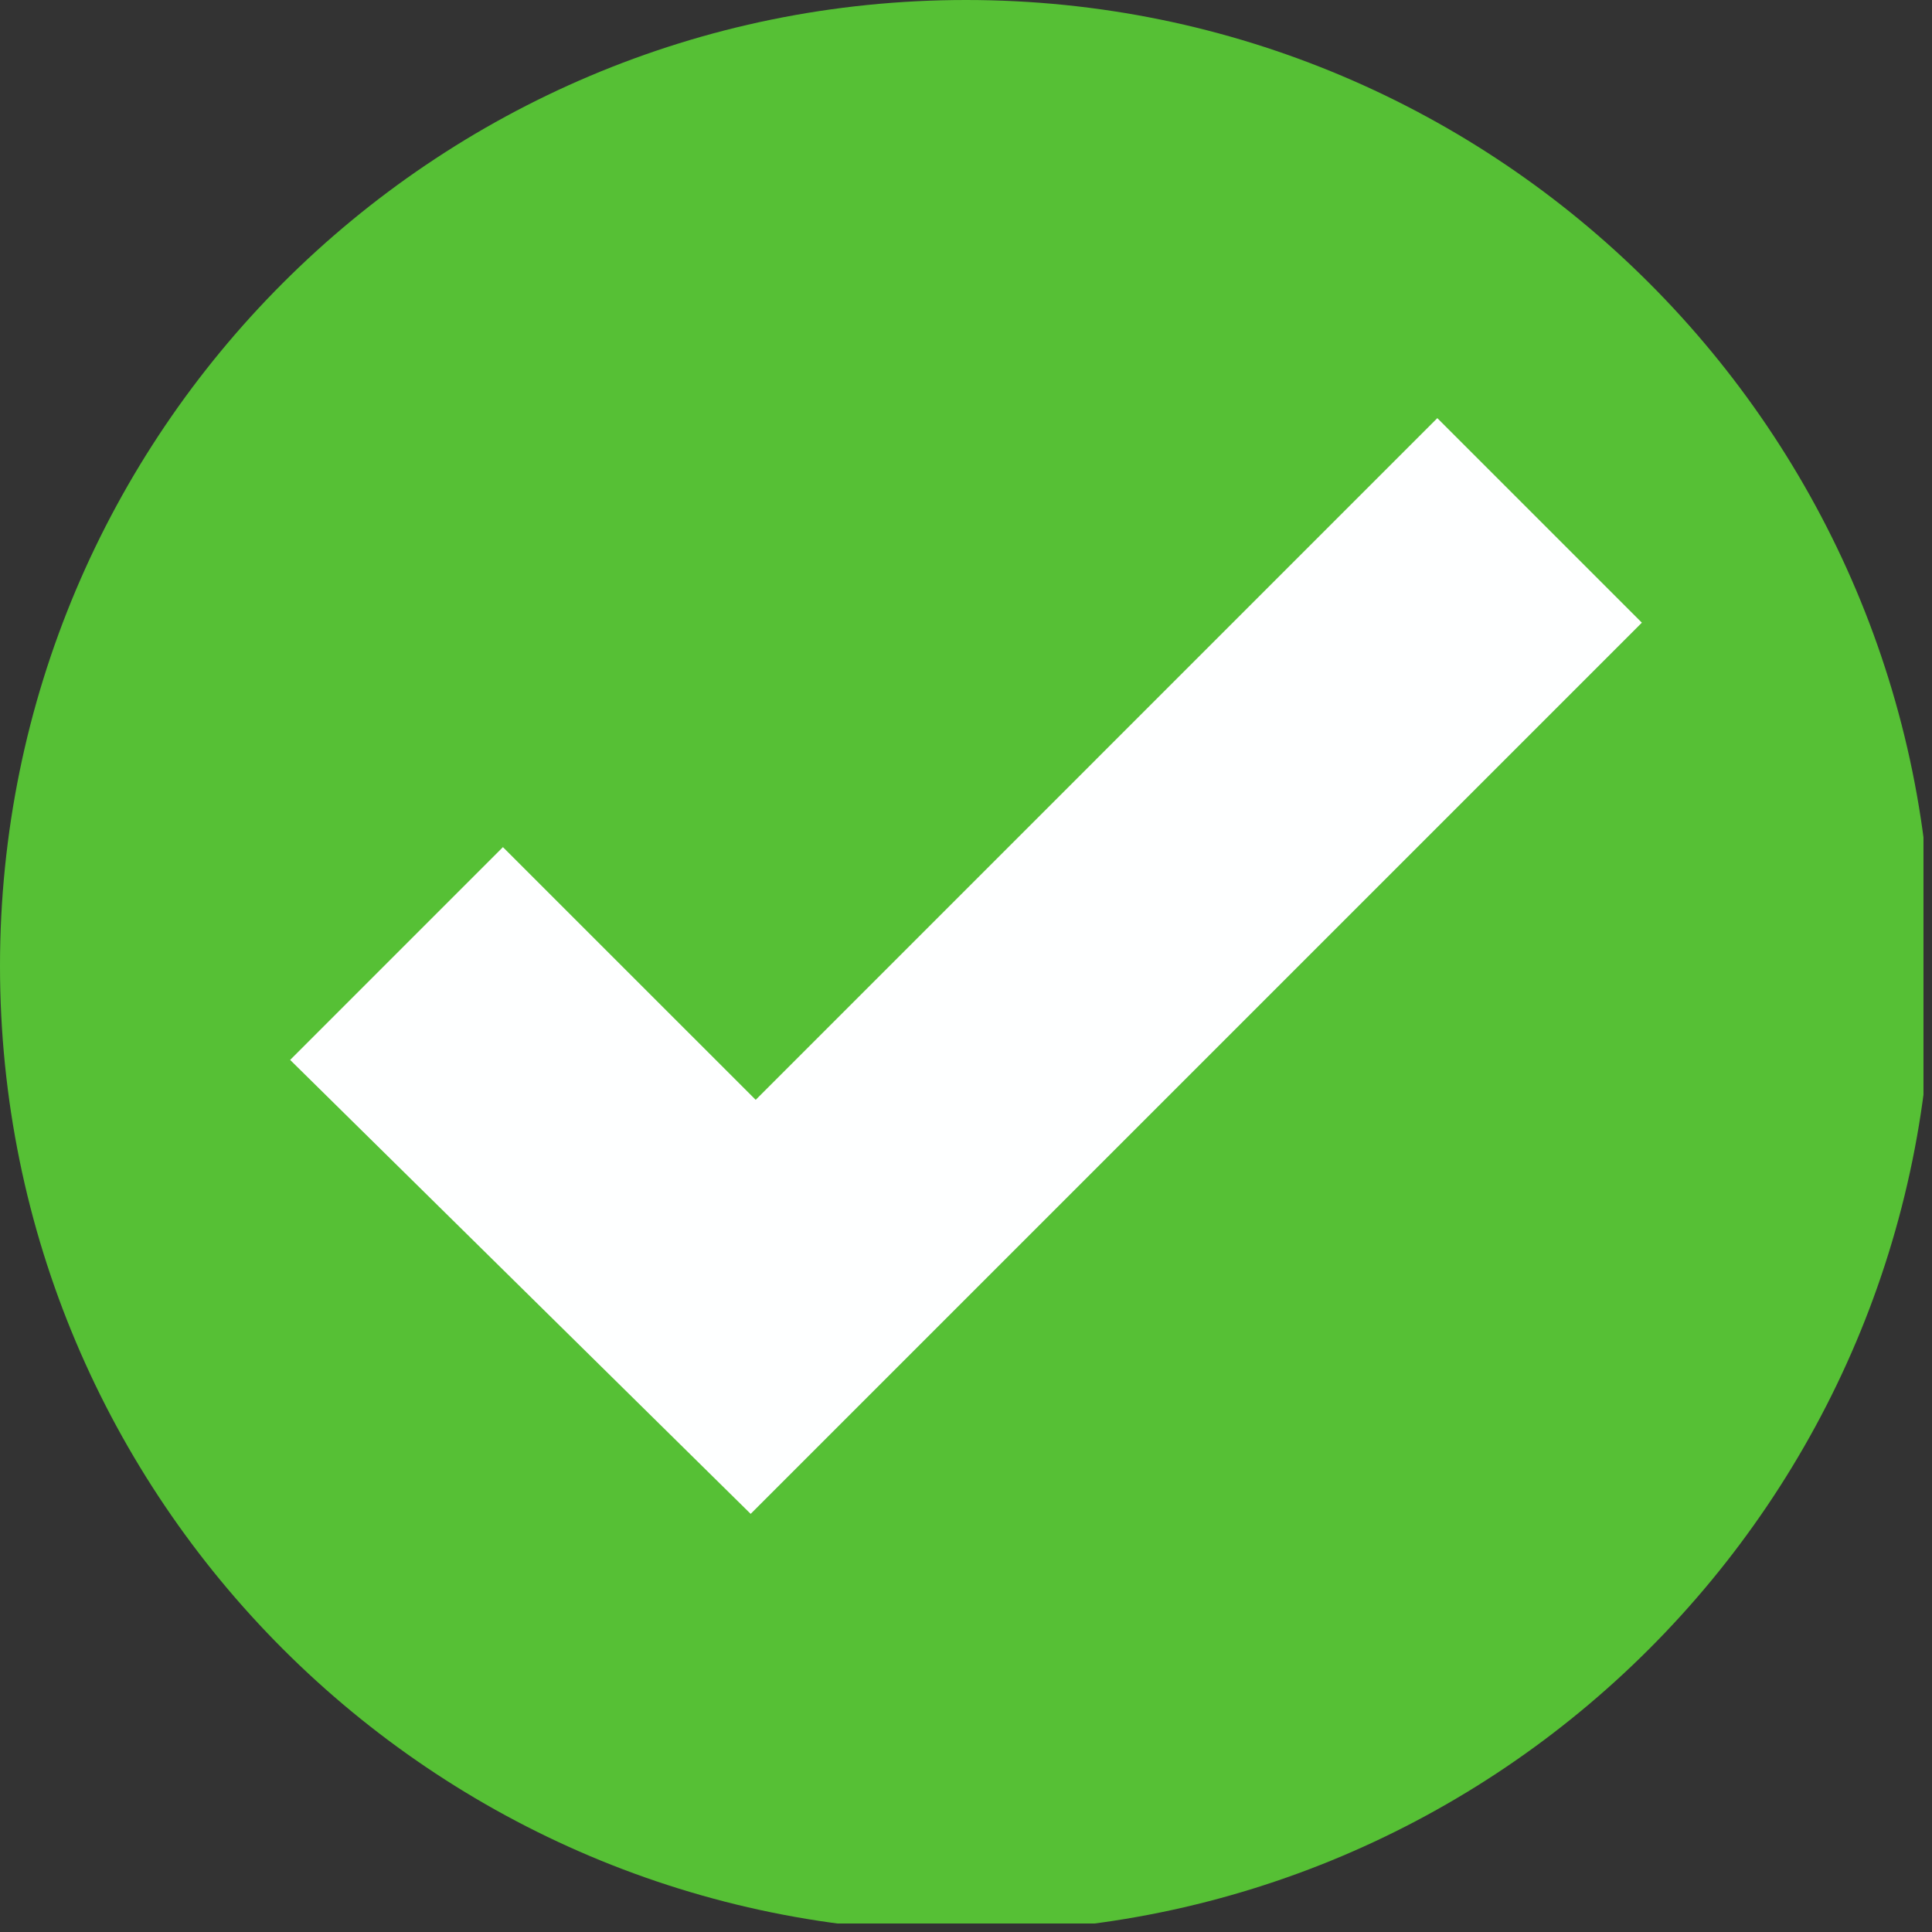
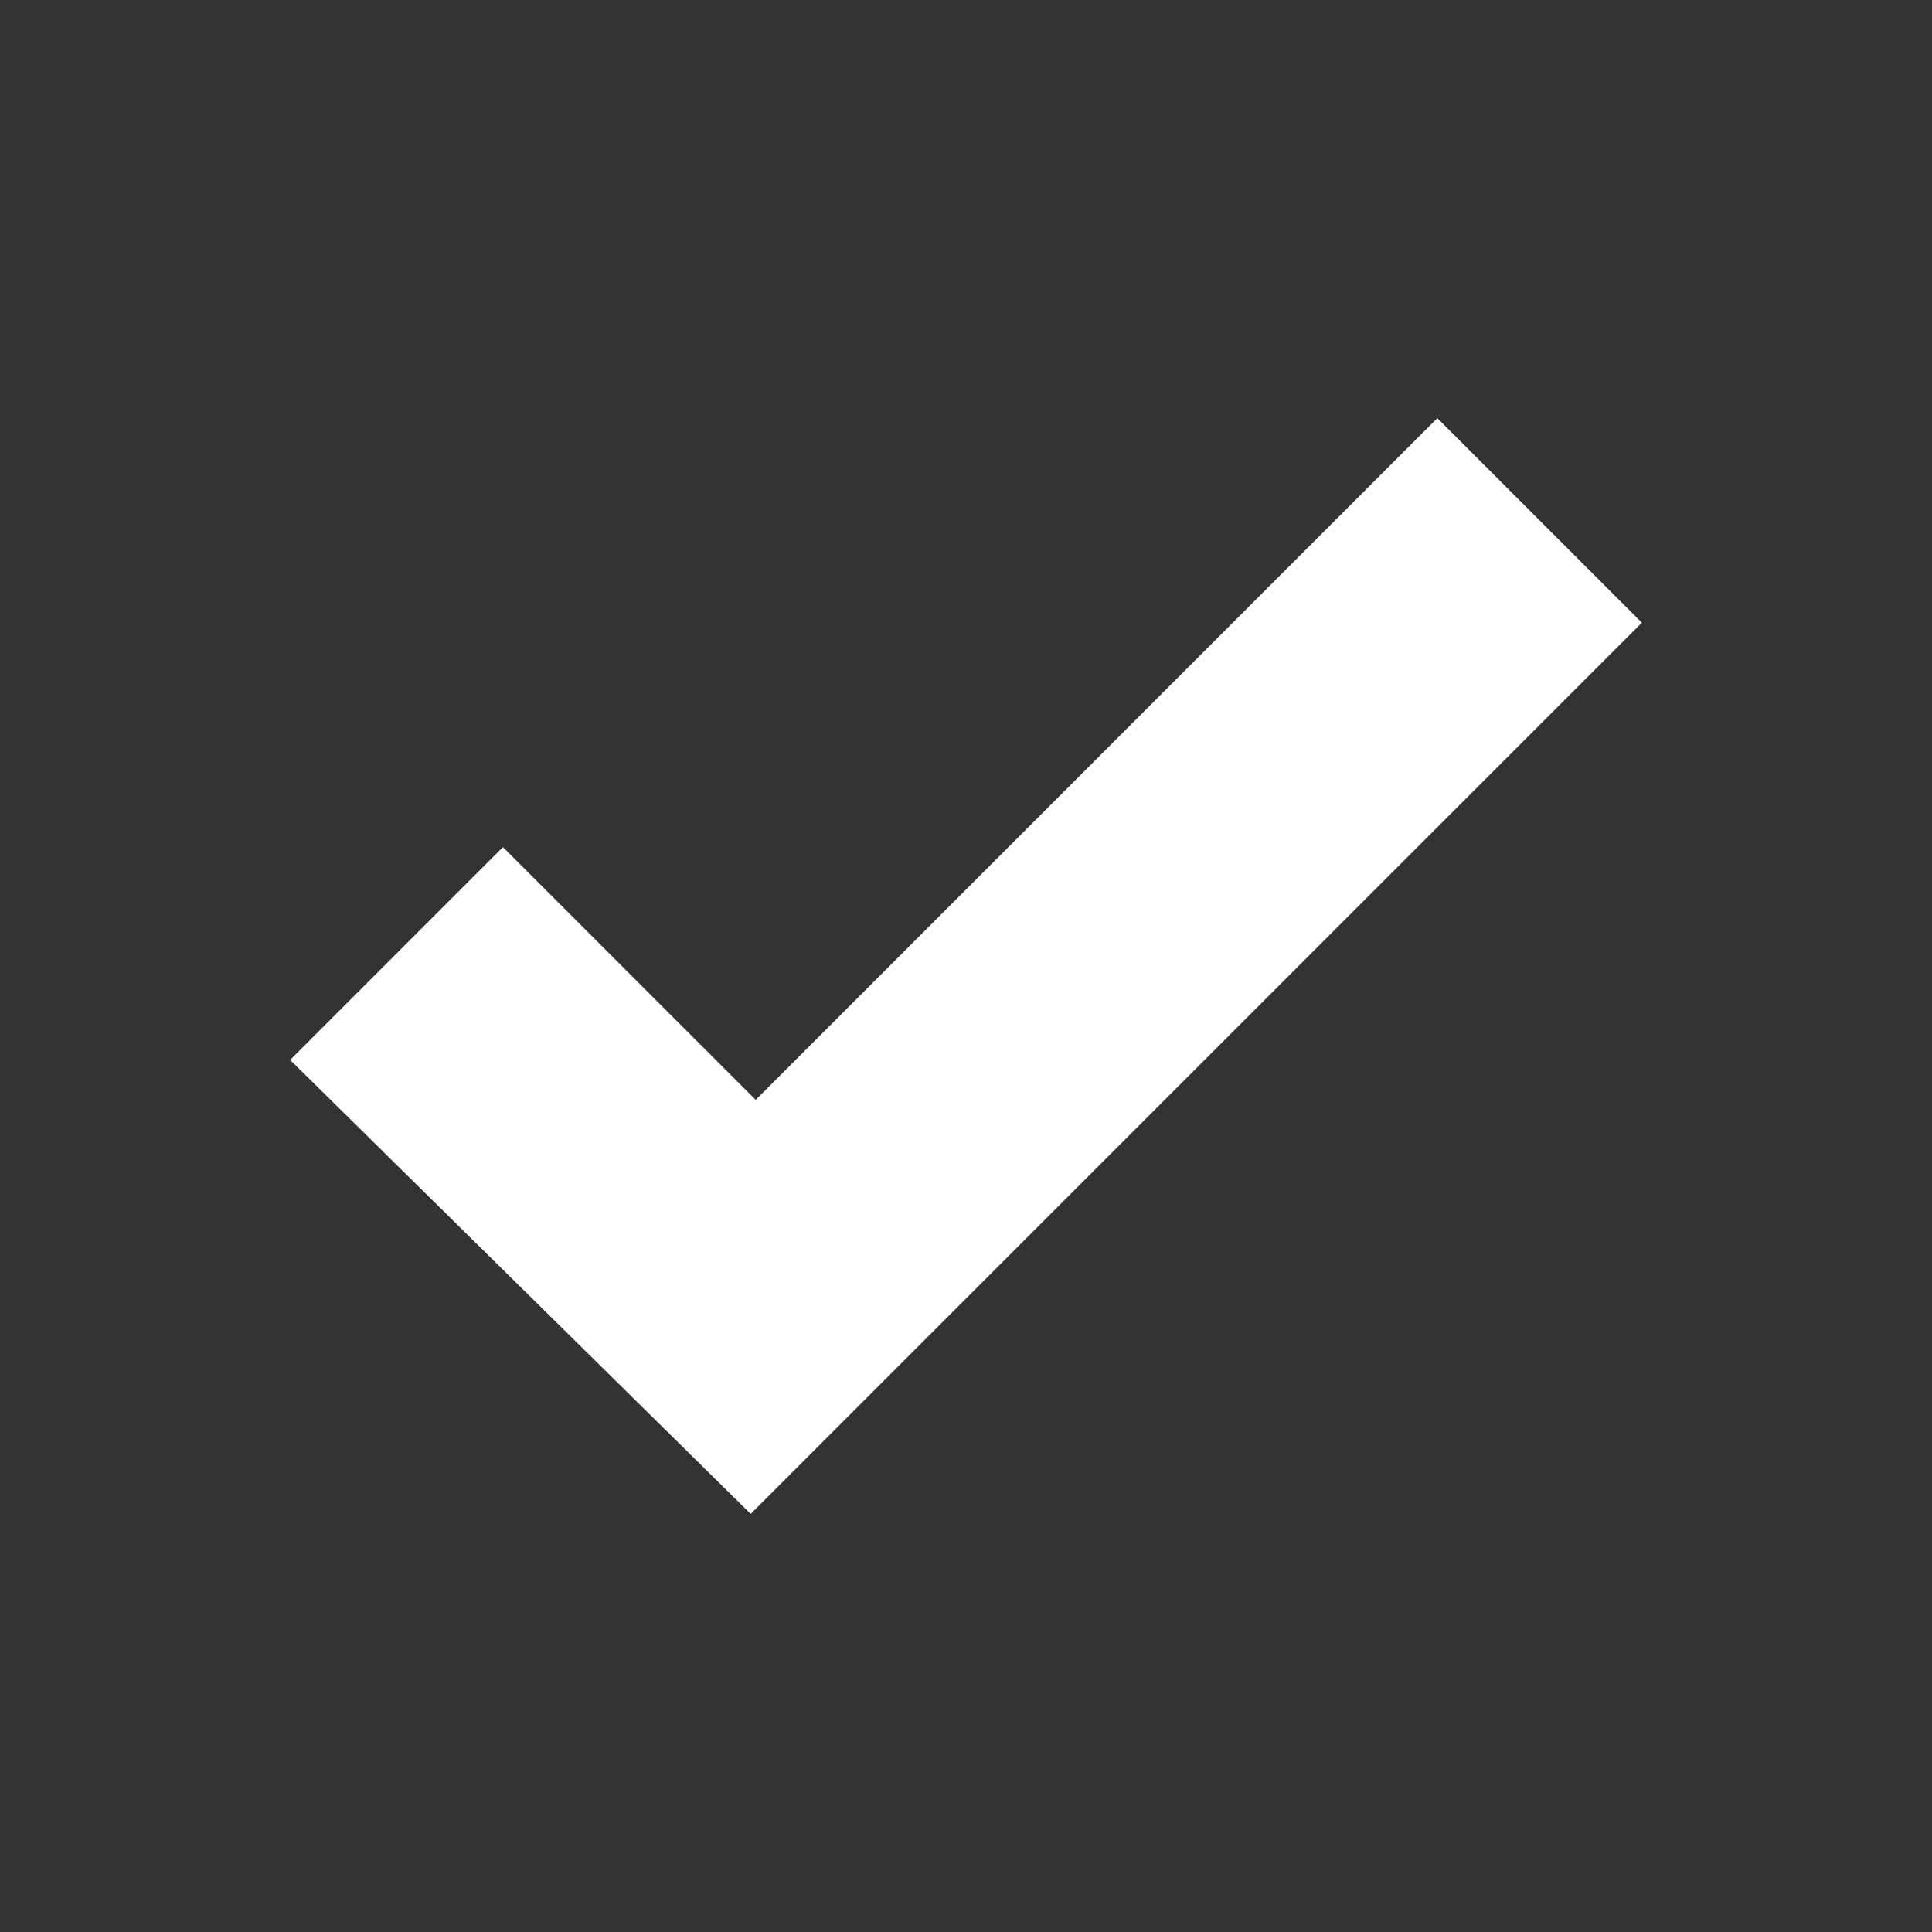
<svg xmlns="http://www.w3.org/2000/svg" width="150" zoomAndPan="magnify" viewBox="0 0 112.5 112.5" height="150" preserveAspectRatio="xMidYMid meet" version="1.0">
  <rect x="0" y="0" width="112.5" height="112.5" fill="#333333" stroke="none" />
  <defs>
    <clipPath id="c64beb26db">
-       <path d="M 0 0 L 112.004 0 L 112.004 112.004 L 0 112.004 Z M 0 0 " clip-rule="nonzero" />
-     </clipPath>
+       </clipPath>
  </defs>
  <g clip-path="url(#c64beb26db)">
-     <path fill="#56c035" d="M 112.5 56.25 C 112.5 87.316 87.316 112.5 56.25 112.5 C 25.184 112.5 0 87.316 0 56.25 C 0 25.184 25.184 0 56.25 0 C 87.316 0 112.5 25.184 112.5 56.25 " fill-opacity="1" fill-rule="nonzero" />
-   </g>
+     </g>
  <path fill="#feffff" d="M 16.895 61.719 L 29.285 49.328 L 44.004 64.043 L 83.695 24.348 L 95.605 36.258 L 43.711 88.152 L 16.895 61.719 " fill-opacity="1" fill-rule="nonzero" />
</svg>